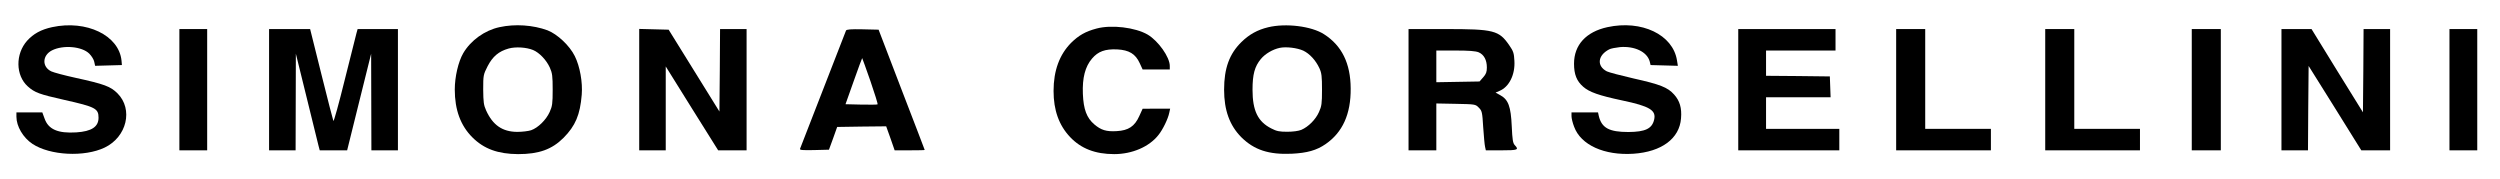
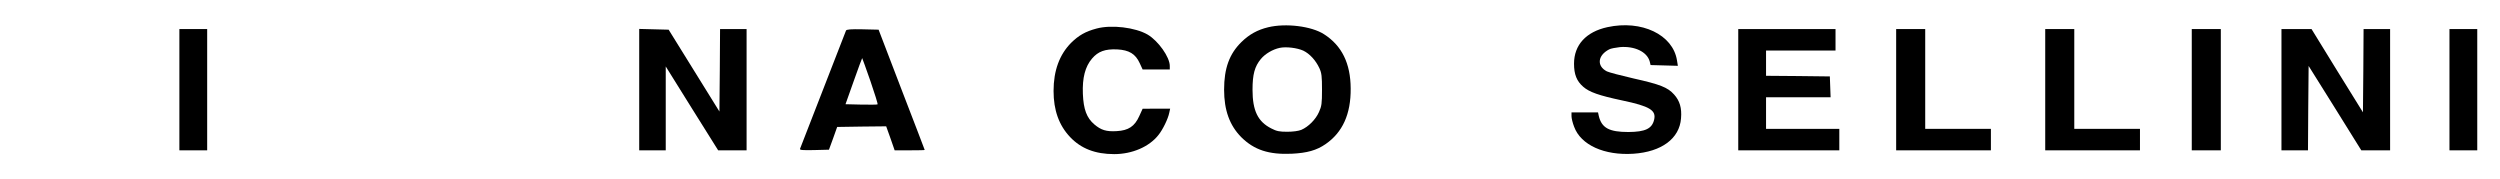
<svg xmlns="http://www.w3.org/2000/svg" version="1.0" width="1979pt" height="142pt" viewBox="0 0 1979 142" preserveAspectRatio="xMidYMid meet">
  <g transform="translate(0,142) scale(0.1,-0.1)" fill="#000000" stroke="none">
-     <path d="M412 1205 c-87 -19 -147 -52 -197 -107 -94 -105 -92 -275 5 -362 55 -49 90 -62 290 -107 245 -55 270 -68 270 -141 0 -72 -55 -108 -176 -116 -146 -9 -221 24 -251 109 l-18 49 -102 0 -103 0 0 -34 c0 -76 53 -166 127 -215 139 -92 412 -106 572 -29 175 84 227 303 101 429 -55 55 -104 73 -332 123 -87 19 -173 42 -192 51 -75 36 -72 126 5 166 89 45 238 32 296 -26 18 -18 36 -47 39 -64 l7 -32 106 3 106 3 -3 35 c-20 200 -277 324 -550 265z" />
-     <path d="M3954 1205 c-117 -25 -228 -105 -287 -206 -39 -67 -67 -187 -67 -288 0 -161 46 -285 139 -378 92 -92 203 -132 362 -133 165 0 268 37 360 129 94 95 131 182 144 341 8 98 -14 224 -55 306 -41 83 -138 174 -216 204 -114 42 -257 52 -380 25z m266 -181 c50 -21 105 -79 132 -138 20 -45 23 -67 23 -176 0 -110 -3 -131 -24 -177 -28 -62 -92 -125 -147 -144 -21 -7 -71 -13 -110 -13 -117 1 -193 53 -246 170 -19 42 -22 66 -23 165 0 113 1 118 35 185 40 77 88 118 167 140 55 15 139 10 193 -12z" />
    <path d="M10038 1204 c-83 -20 -149 -56 -211 -117 -95 -93 -137 -207 -137 -377 0 -163 44 -283 136 -376 102 -101 218 -139 399 -131 122 6 197 27 268 76 135 93 201 238 199 441 -1 198 -70 339 -211 429 -99 64 -303 89 -443 55z m279 -185 c50 -24 98 -76 127 -138 18 -39 21 -65 21 -171 0 -110 -3 -131 -24 -177 -26 -59 -84 -117 -140 -141 -22 -9 -66 -15 -111 -15 -61 0 -84 4 -126 26 -107 54 -149 141 -149 307 0 121 17 184 66 243 34 41 93 76 149 88 51 11 139 0 187 -22z" />
    <path d="M12724 1205 c-169 -37 -264 -141 -264 -289 0 -85 21 -138 73 -183 48 -42 124 -69 308 -108 219 -46 271 -78 253 -153 -17 -71 -70 -96 -204 -97 -152 0 -211 32 -234 127 l-6 28 -105 0 -105 0 0 -30 c0 -16 9 -54 21 -84 53 -144 239 -228 469 -213 223 15 365 120 377 280 7 82 -10 139 -55 189 -51 57 -111 80 -321 127 -100 23 -195 48 -211 56 -82 42 -73 127 18 174 12 7 50 14 85 18 116 10 215 -37 236 -113 l7 -29 108 -3 108 -3 -7 43 c-32 204 -280 322 -551 263z" />
    <path d="M8680 1194 c-87 -23 -141 -54 -201 -113 -92 -93 -139 -220 -139 -381 0 -153 43 -272 131 -365 86 -91 199 -135 349 -135 142 0 277 58 350 151 35 43 77 130 86 177 l7 32 -109 0 -109 -1 -27 -59 c-36 -80 -85 -113 -178 -118 -82 -5 -124 8 -177 53 -61 52 -86 119 -91 242 -5 127 18 216 73 280 48 56 103 76 198 72 95 -5 145 -35 179 -109 l23 -50 107 0 108 0 0 28 c0 70 -91 198 -175 248 -98 57 -287 80 -405 48z" />
    <path d="M1420 710 l0 -480 110 0 110 0 0 480 0 480 -110 0 -110 0 0 -480z" />
-     <path d="M2130 710 l0 -480 105 0 105 0 1 383 1 382 85 -345 c46 -190 89 -362 94 -382 l10 -38 109 0 108 0 95 383 95 382 1 -382 1 -383 105 0 105 0 0 480 0 480 -160 0 -159 0 -9 -32 c-5 -18 -46 -185 -93 -370 -46 -186 -86 -332 -90 -325 -3 7 -46 173 -95 370 l-89 357 -162 0 -163 0 0 -480z" />
    <path d="M5060 710 l0 -480 105 0 105 0 0 332 0 332 207 -332 208 -332 112 0 113 0 0 480 0 480 -105 0 -105 0 -2 -326 -3 -327 -201 324 -201 324 -116 3 -117 3 0 -481z" />
    <path d="M6697 1178 c-3 -7 -85 -218 -182 -468 -97 -250 -179 -461 -182 -468 -4 -10 20 -12 112 -10 l117 3 33 90 32 90 194 3 194 2 34 -95 33 -95 119 0 c65 0 119 1 119 3 0 1 -82 216 -183 477 l-182 475 -127 3 c-95 2 -127 -1 -131 -10z m193 -399 c34 -99 60 -182 57 -185 -2 -3 -61 -3 -129 -2 l-125 3 65 183 c35 100 66 182 67 182 1 0 30 -81 65 -181z" />
-     <path d="M11150 710 l0 -480 110 0 110 0 0 186 0 185 155 -3 c152 -3 155 -3 181 -30 25 -25 28 -34 35 -155 5 -70 11 -140 15 -156 l6 -27 124 0 c129 0 140 4 105 41 -15 16 -19 42 -24 150 -7 156 -27 210 -90 245 l-38 21 30 13 c77 31 126 129 119 239 -3 60 -8 76 -41 123 -81 118 -122 128 -504 128 l-293 0 0 -480z m555 296 c42 -18 65 -61 65 -120 0 -36 -6 -52 -29 -78 l-29 -33 -171 -3 -171 -3 0 125 0 126 150 0 c108 0 160 -4 185 -14z" />
    <path d="M13760 710 l0 -480 400 0 400 0 0 85 0 85 -290 0 -290 0 0 125 0 125 255 0 256 0 -3 83 -3 82 -252 3 -253 2 0 100 0 100 275 0 275 0 0 85 0 85 -385 0 -385 0 0 -480z" />
    <path d="M15010 710 l0 -480 375 0 375 0 0 85 0 85 -260 0 -260 0 0 395 0 395 -115 0 -115 0 0 -480z" />
    <path d="M16190 710 l0 -480 375 0 375 0 0 85 0 85 -260 0 -260 0 0 395 0 395 -115 0 -115 0 0 -480z" />
    <path d="M17350 710 l0 -480 115 0 115 0 0 480 0 480 -115 0 -115 0 0 -480z" />
    <path d="M18060 710 l0 -480 105 0 105 0 2 334 3 334 209 -334 208 -334 114 0 114 0 0 480 0 480 -105 0 -105 0 -2 -330 -3 -329 -204 329 -203 330 -119 0 -119 0 0 -480z" />
    <path d="M19390 710 l0 -480 110 0 110 0 0 480 0 480 -110 0 -110 0 0 -480z" />
  </g>
</svg>